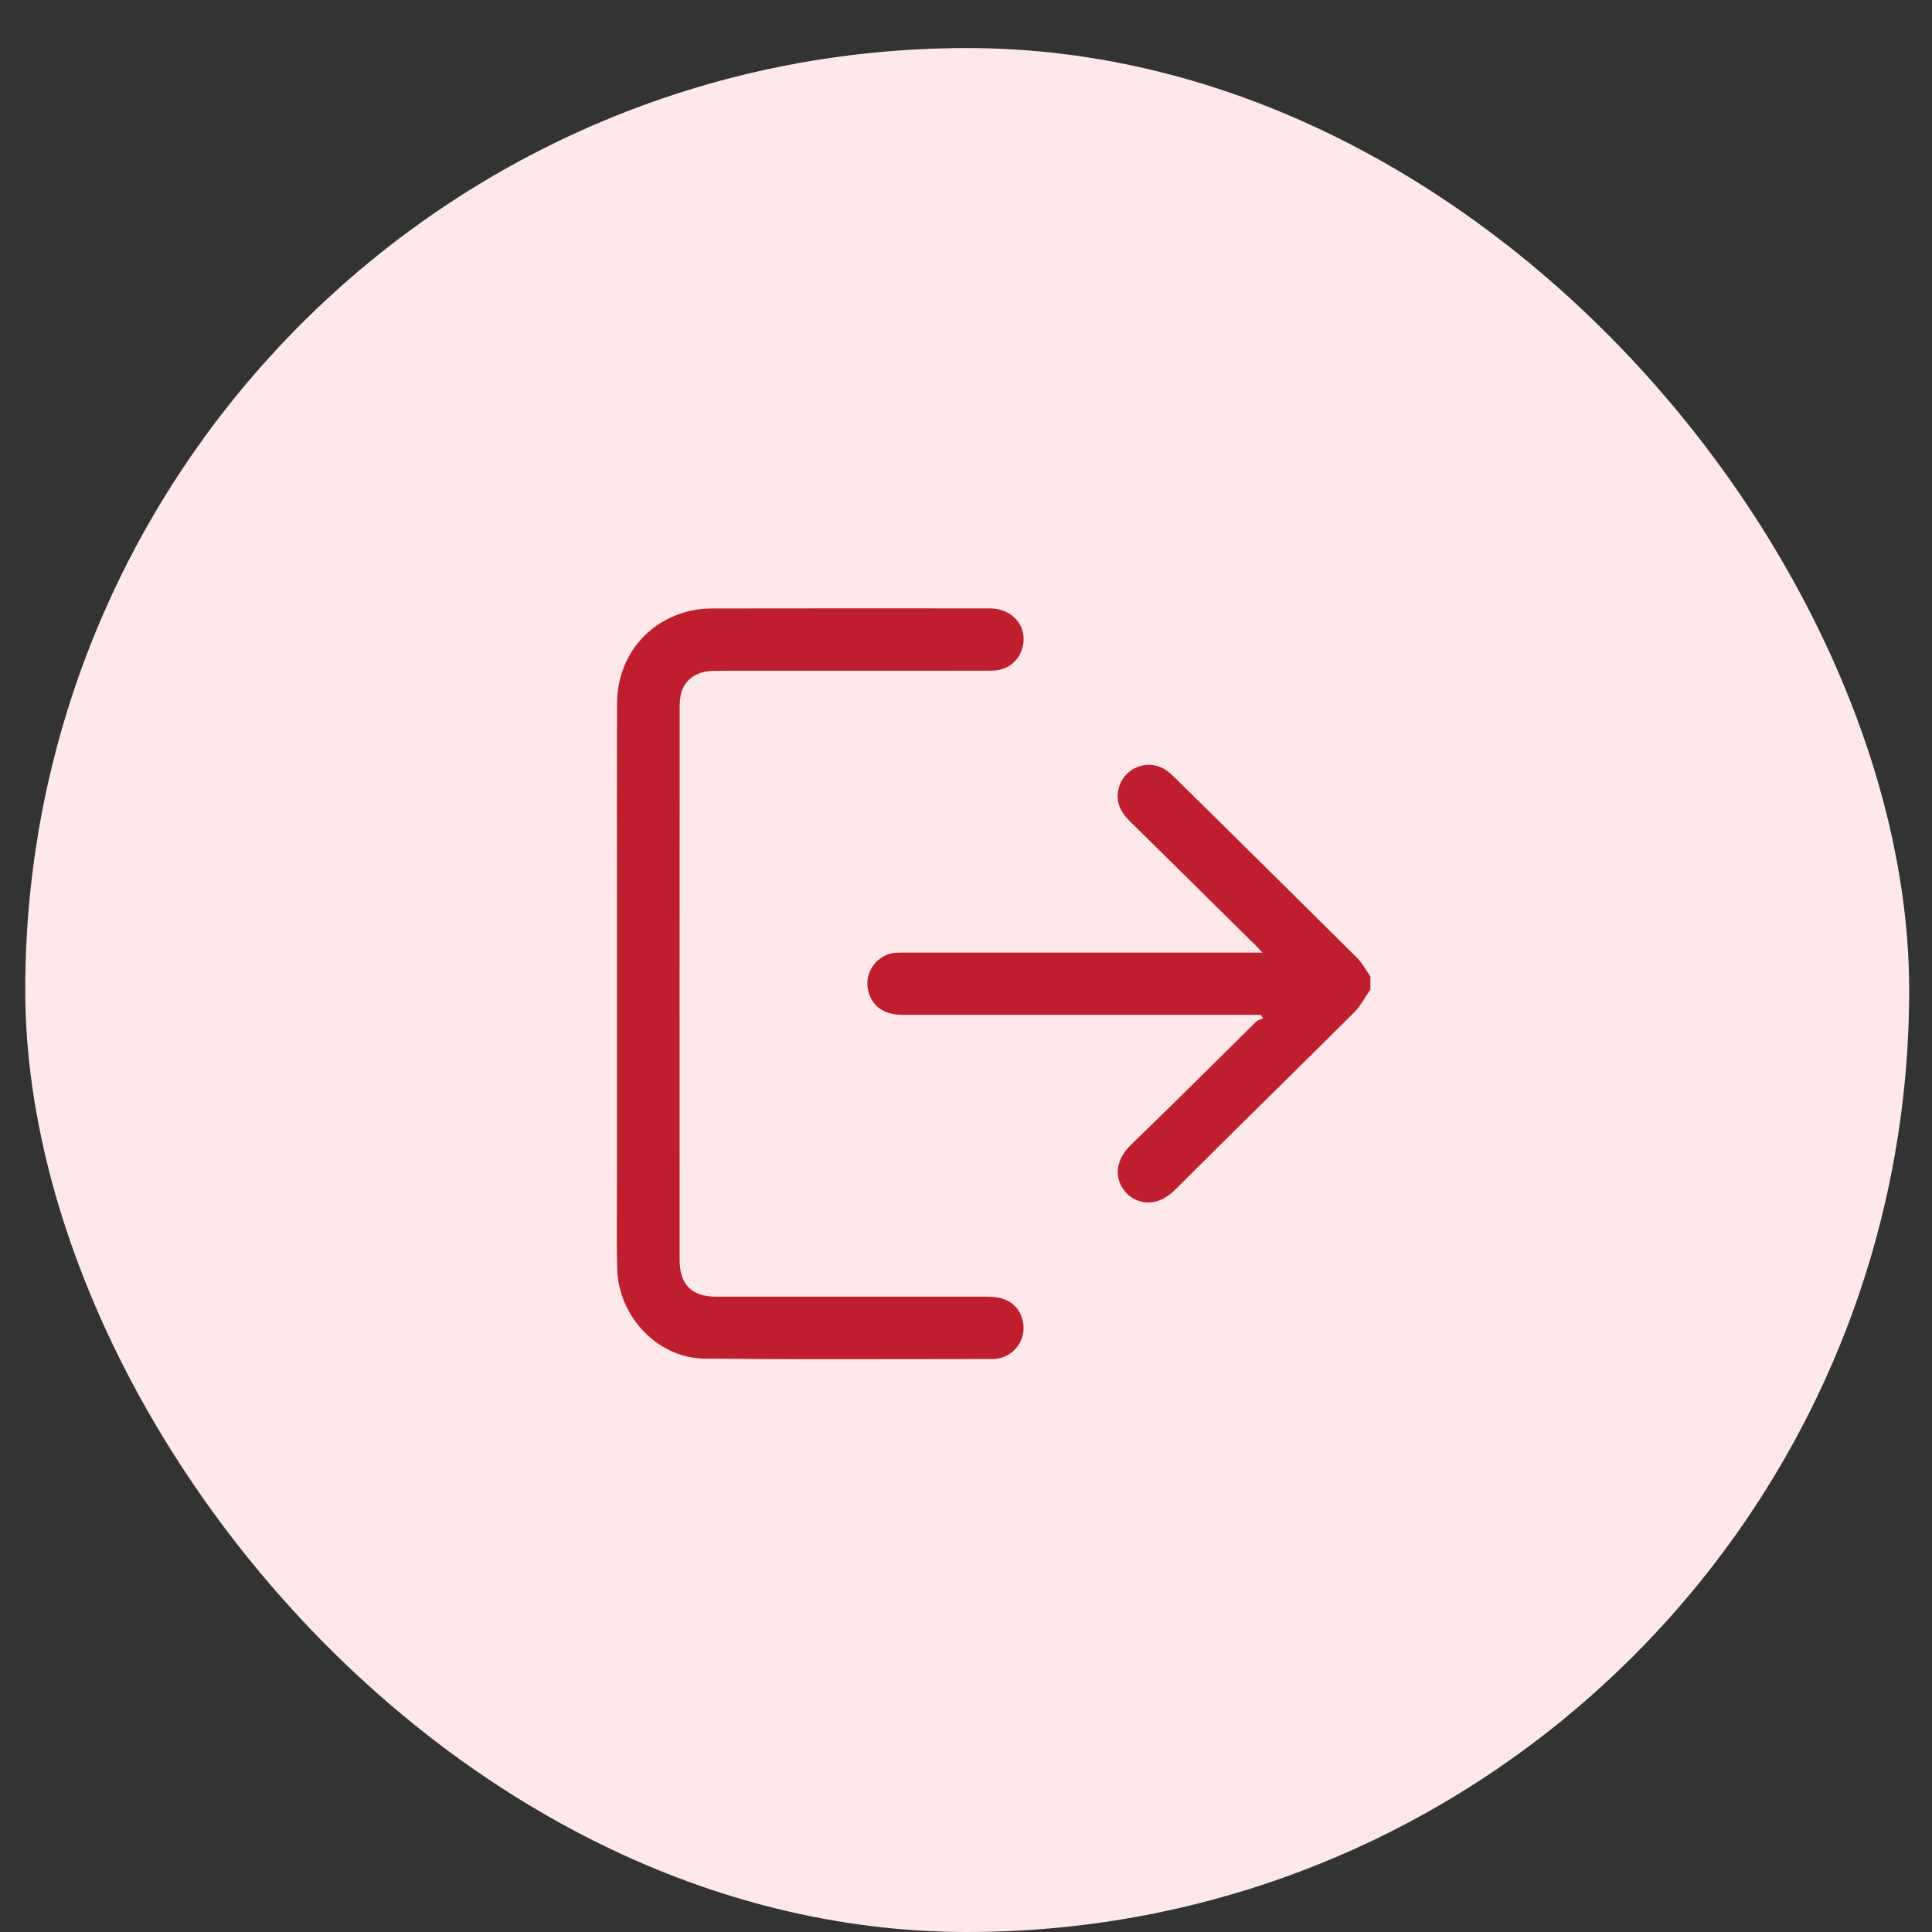
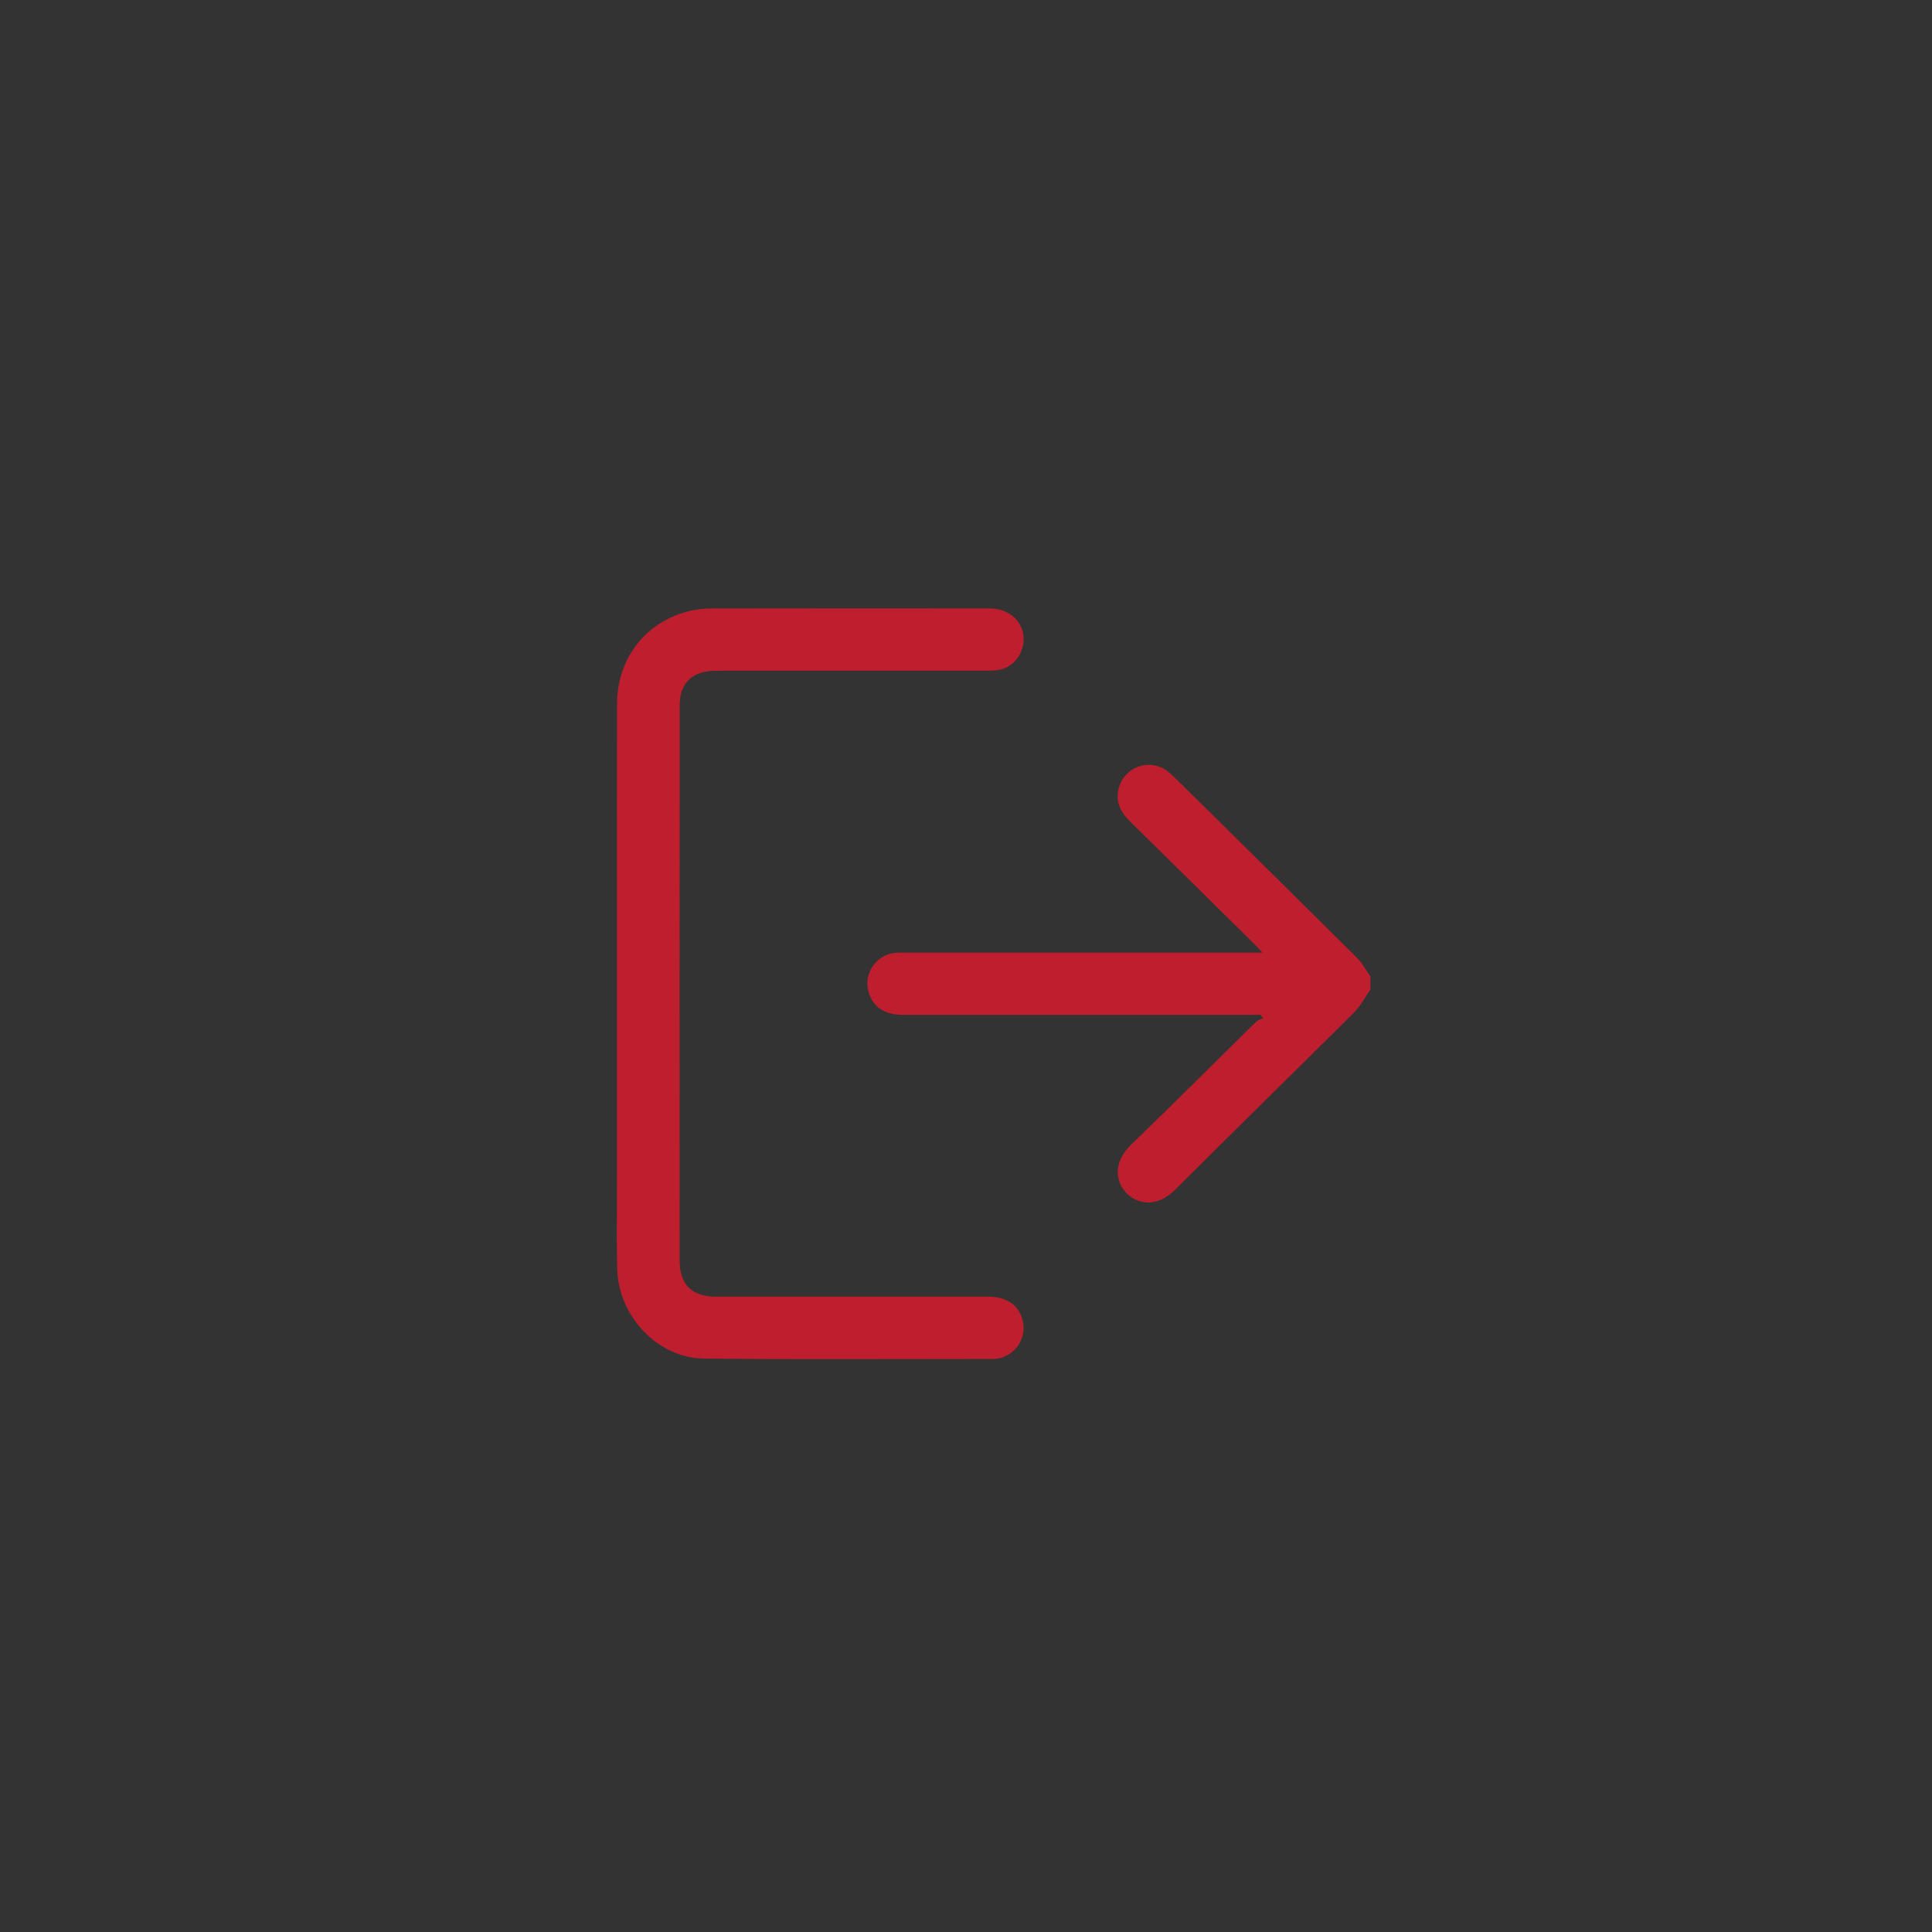
<svg xmlns="http://www.w3.org/2000/svg" width="32" height="32" viewBox="0 0 32 32" fill="none">
  <rect x="0" y="0" width="32" height="32" fill="#333333" stroke="none" />
-   <rect x="0.418" y="0.796" width="31.204" height="31.204" rx="15.602" fill="#FFE8EA" />
  <path fill-rule="evenodd" clip-rule="evenodd" d="M10.219 14.928C10.219 15.382 10.219 15.836 10.219 16.29L10.219 16.29V19.421C10.219 19.576 10.219 19.731 10.218 19.886C10.216 20.263 10.214 20.64 10.223 21.017C10.242 21.8 10.89 22.492 11.658 22.502C12.796 22.515 13.934 22.513 15.072 22.511C15.534 22.51 15.996 22.509 16.458 22.509C16.46 22.509 16.462 22.509 16.464 22.509C16.466 22.509 16.468 22.509 16.47 22.509C16.8 22.488 17.026 22.167 16.933 21.849C16.862 21.605 16.667 21.477 16.36 21.477C15.61 21.477 14.861 21.477 14.112 21.477C13.362 21.477 12.613 21.477 11.864 21.477C11.457 21.477 11.257 21.278 11.257 20.872C11.256 17.818 11.256 14.764 11.258 11.71C11.258 11.633 11.262 11.554 11.282 11.481C11.351 11.236 11.55 11.11 11.856 11.11C13.343 11.109 14.829 11.109 16.316 11.109C16.372 11.109 16.43 11.109 16.486 11.104C16.692 11.088 16.862 10.953 16.926 10.756C17.043 10.402 16.79 10.077 16.392 10.077C14.861 10.076 13.33 10.075 11.799 10.078C11.674 10.078 11.546 10.09 11.425 10.119C10.698 10.292 10.221 10.902 10.22 11.66C10.218 12.749 10.218 13.839 10.219 14.928ZM22.616 16.515C22.643 16.473 22.669 16.431 22.698 16.391V16.172C22.674 16.139 22.652 16.105 22.63 16.07C22.583 15.997 22.535 15.923 22.475 15.863C21.601 14.995 20.725 14.13 19.849 13.265C19.719 13.137 19.589 13.009 19.459 12.881C19.422 12.845 19.383 12.808 19.341 12.776C19.041 12.546 18.609 12.703 18.526 13.072C18.476 13.29 18.565 13.457 18.716 13.605C19.312 14.191 19.907 14.778 20.501 15.366C20.6 15.463 20.699 15.561 20.798 15.659C20.819 15.68 20.84 15.702 20.866 15.73C20.879 15.744 20.893 15.76 20.91 15.778H20.733H15.006C14.999 15.778 14.992 15.778 14.986 15.778C14.935 15.778 14.885 15.778 14.835 15.781C14.534 15.803 14.313 16.098 14.377 16.393C14.434 16.662 14.636 16.809 14.951 16.809H20.739H20.88C20.887 16.818 20.894 16.828 20.901 16.837C20.908 16.846 20.915 16.855 20.922 16.865C20.909 16.871 20.896 16.876 20.882 16.882C20.853 16.893 20.824 16.905 20.804 16.925C20.564 17.16 20.325 17.397 20.087 17.633C19.638 18.077 19.19 18.52 18.736 18.958C18.422 19.261 18.483 19.583 18.66 19.764C18.831 19.939 19.154 20.017 19.466 19.704C20.005 19.165 20.548 18.629 21.091 18.093C21.537 17.653 21.983 17.213 22.426 16.771C22.501 16.697 22.559 16.606 22.616 16.515Z" fill="#BE1E2D" />
</svg>